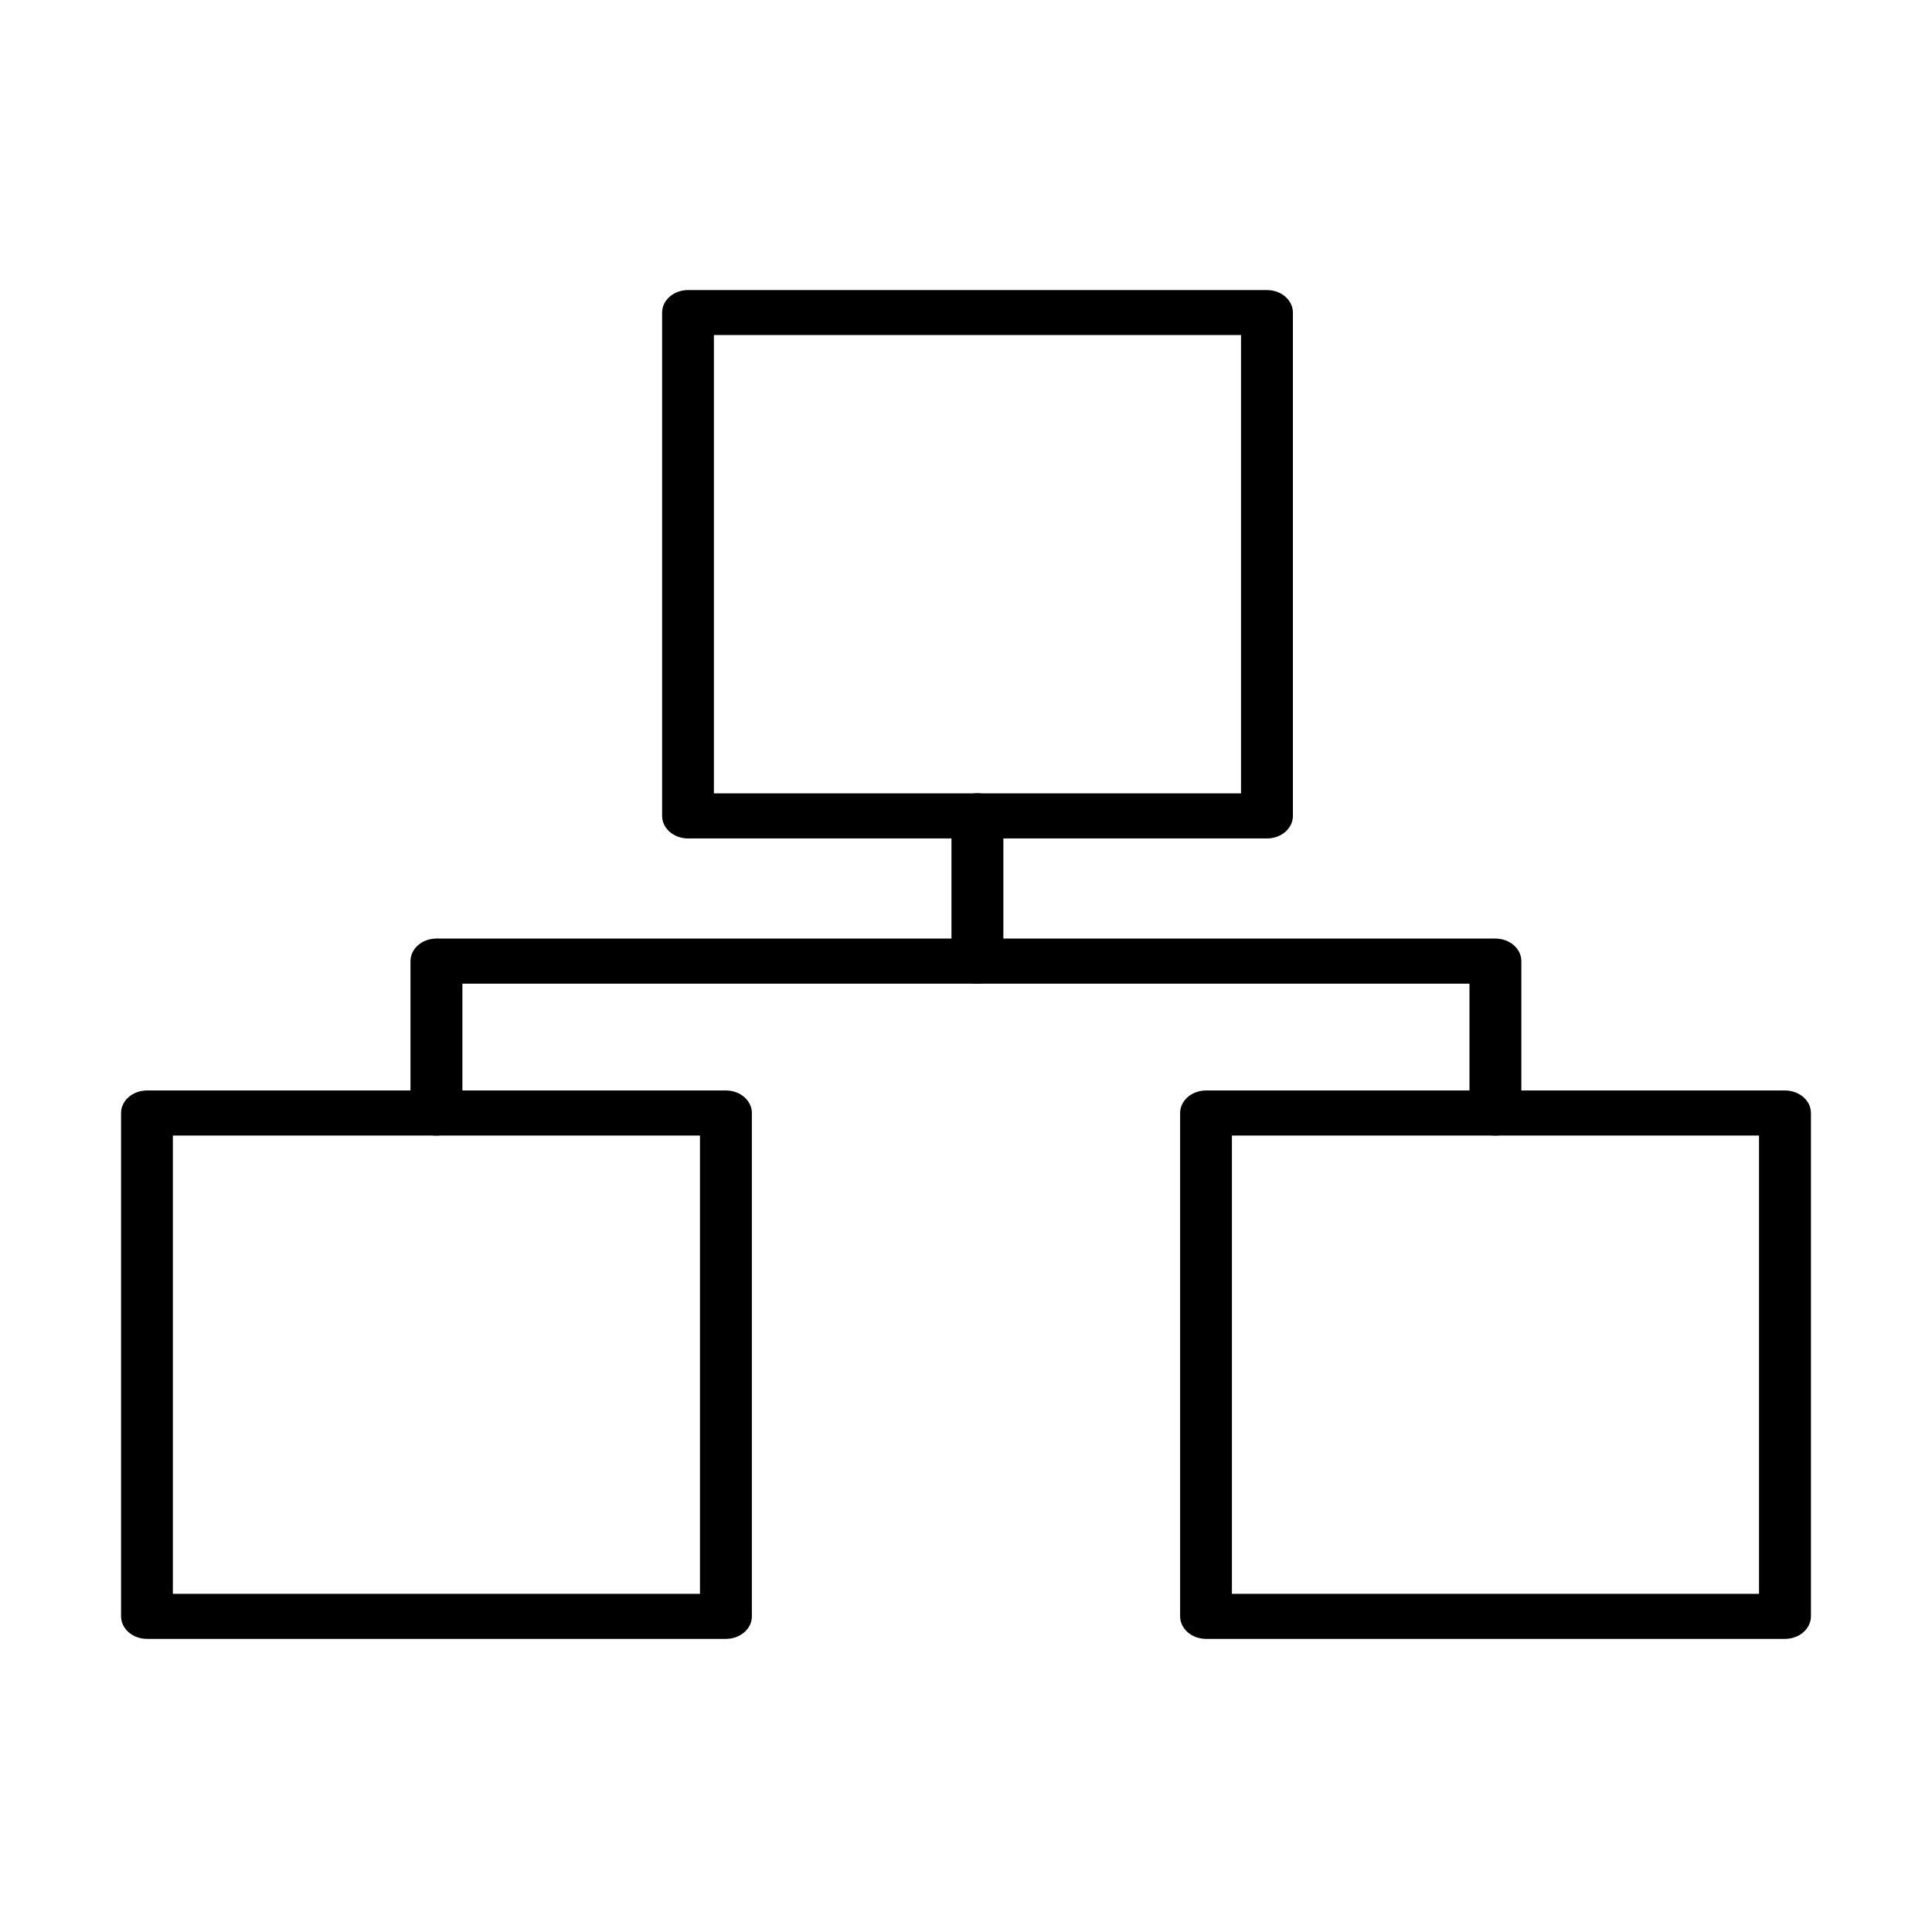
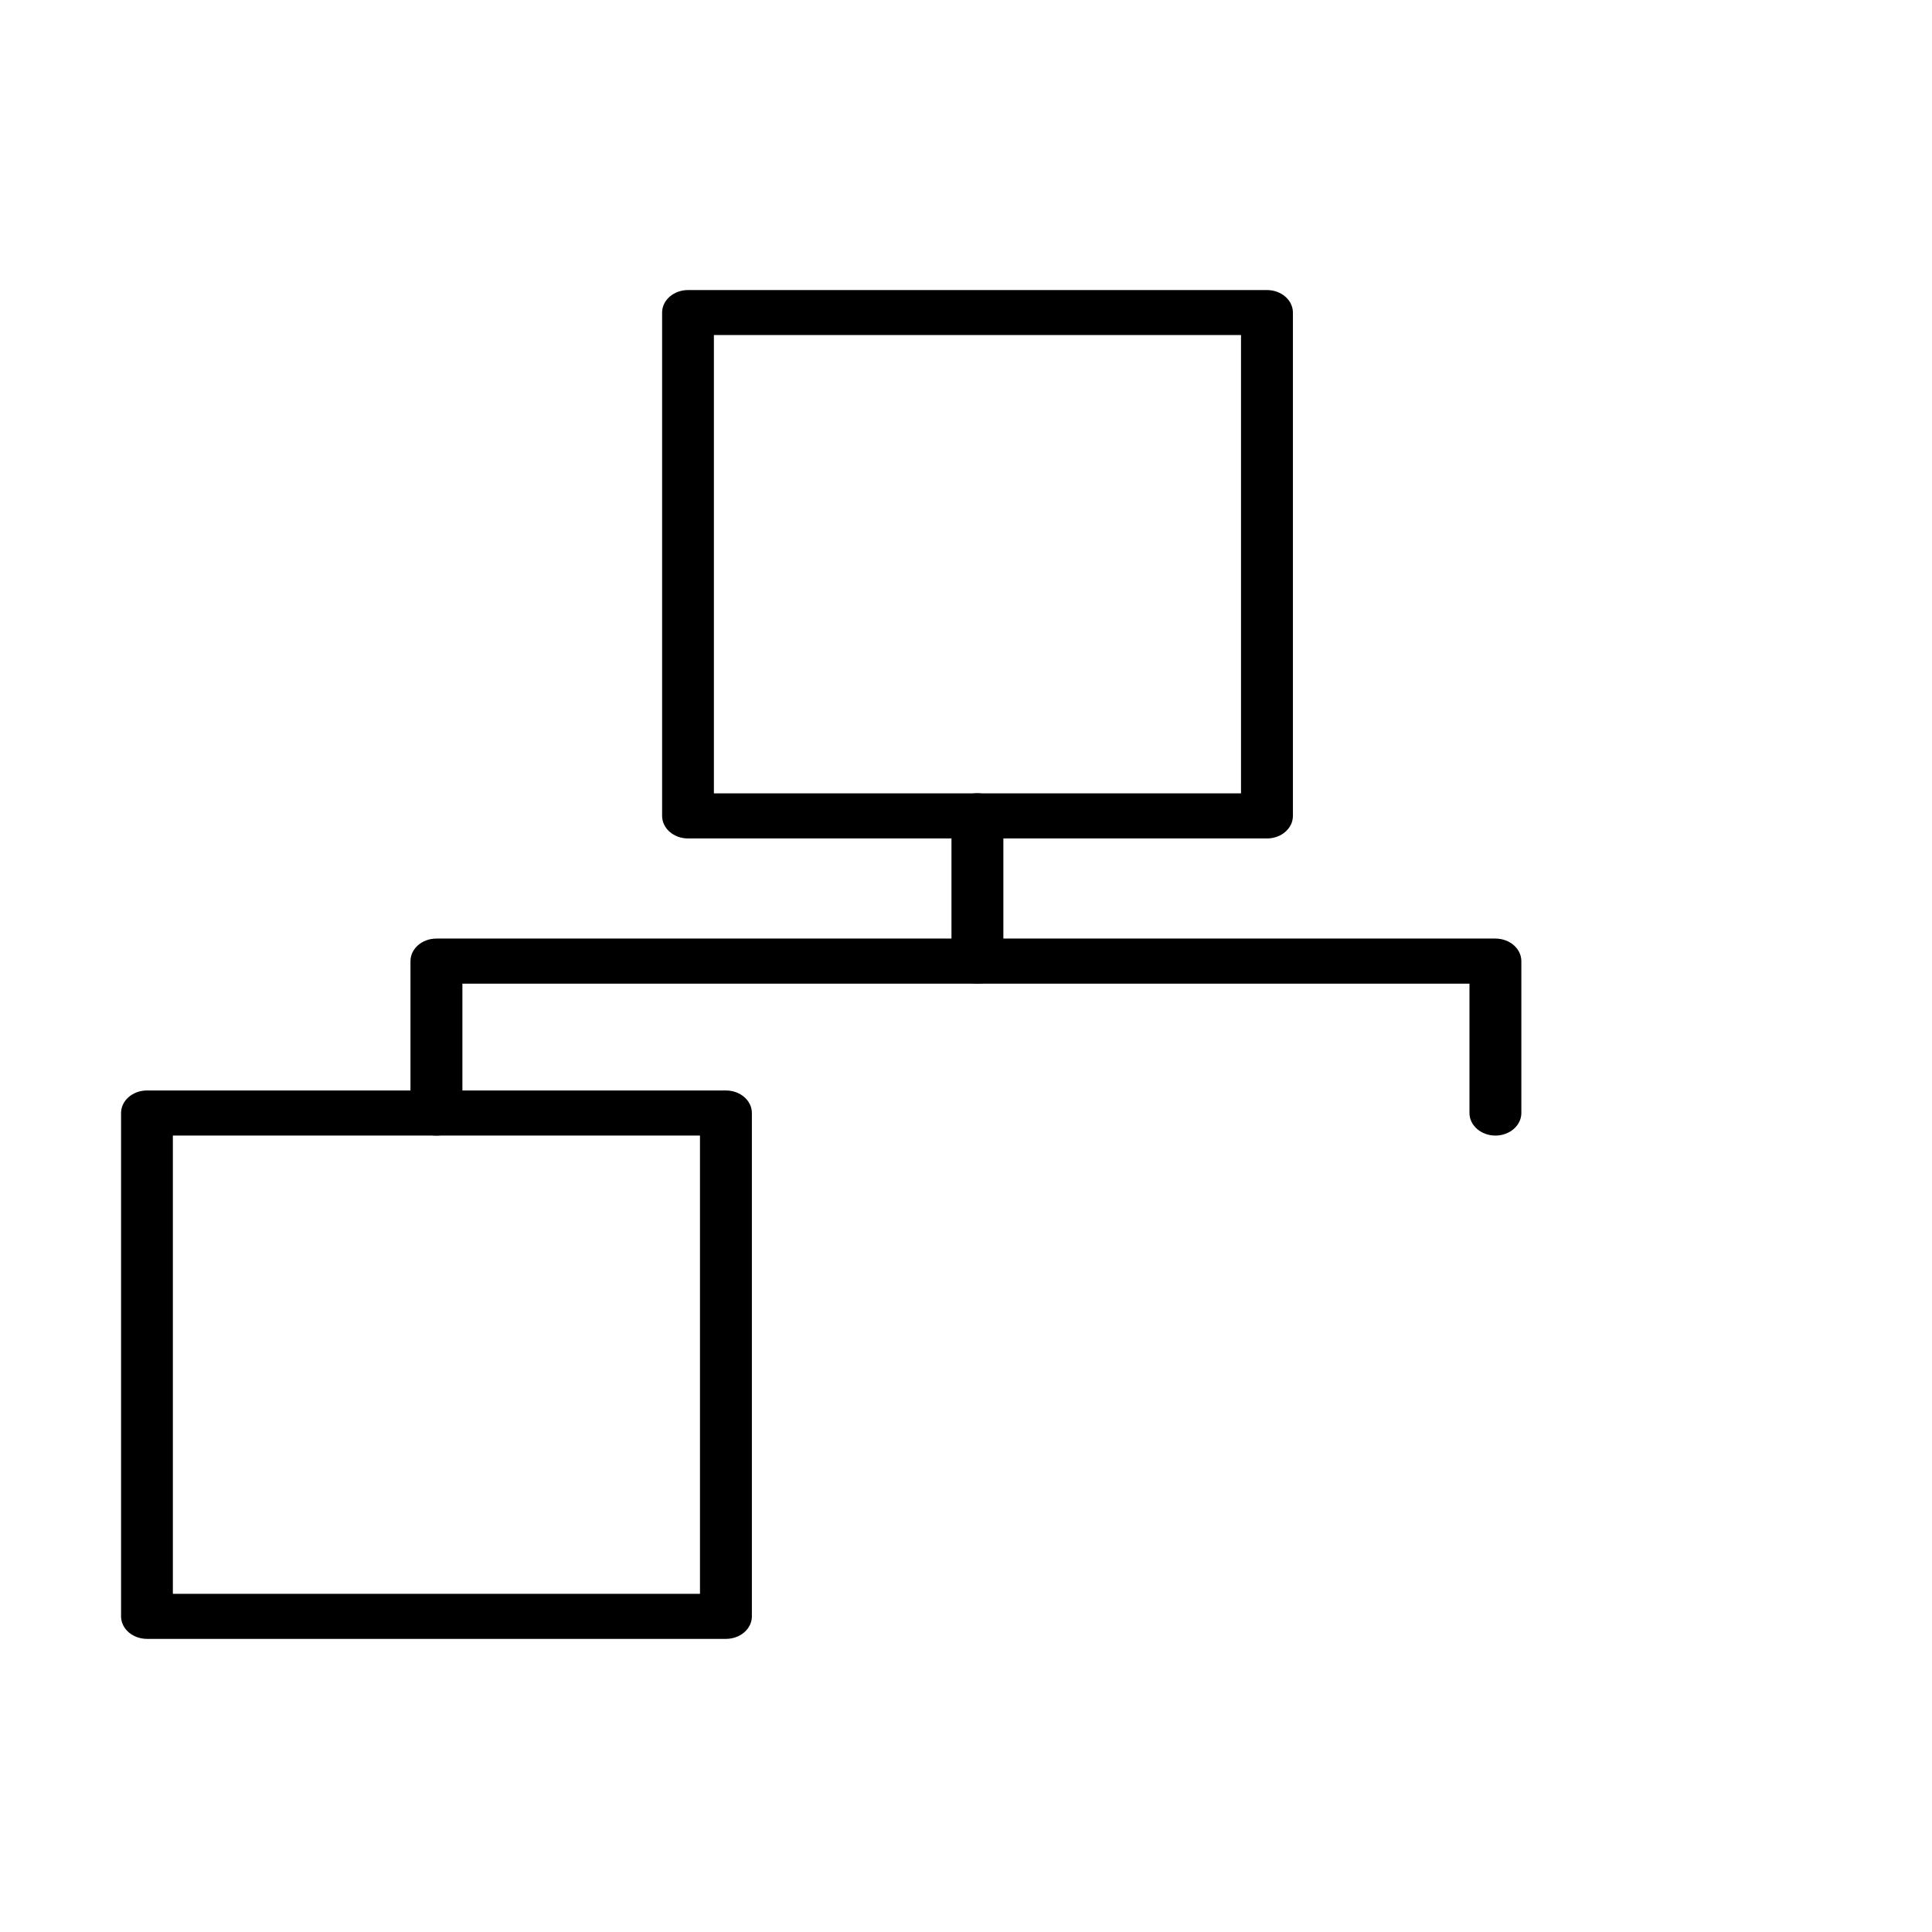
<svg xmlns="http://www.w3.org/2000/svg" fill="#000000" width="800px" height="800px" version="1.1" viewBox="144 144 512 512">
  <g>
    <path d="m540.3 444.94c-3.797 0-6.875-2.68-6.875-5.981v-34.273h-130.4c-3.793 0-6.875-2.676-6.875-5.977v-38.508c0-3.297 3.082-5.977 6.875-5.977 3.797 0 6.879 2.68 6.879 5.977v32.527h130.39c3.797 0 6.879 2.68 6.879 5.981v40.25c0 3.301-3.082 5.981-6.879 5.981z" />
    <path d="m259.66 444.94c-3.797 0-6.879-2.68-6.879-5.977v-40.254c0-3.301 3.082-5.981 6.879-5.981h143.38c3.797 0 6.875 2.68 6.875 5.981s-3.078 5.981-6.875 5.981h-136.5v34.273c0 3.297-3.082 5.977-6.879 5.977z" />
    <path d="m479.76 366.2h-153.42c-3.797 0-6.875-2.676-6.875-5.977v-133.38c0-3.301 3.078-5.977 6.875-5.977h153.42c3.797 0 6.875 2.676 6.875 5.977v133.38c0 3.301-3.078 5.977-6.875 5.977zm-146.57-11.957h139.69v-121.45h-139.69z" />
    <path d="m336.38 578.32h-153.42c-3.797 0-6.879-2.68-6.879-5.977v-133.38c0-3.301 3.082-5.977 6.879-5.977h153.42c3.797 0 6.875 2.676 6.875 5.977v133.38c0 3.324-3.078 5.977-6.875 5.977zm-146.57-11.934h139.69v-121.45h-139.69z" />
-     <path d="m617.04 578.32h-153.42c-3.797 0-6.875-2.68-6.875-5.977v-133.38c0-3.301 3.078-5.977 6.875-5.977h153.42c3.797 0 6.879 2.676 6.879 5.977v133.38c-0.031 3.324-3.082 5.977-6.879 5.977zm-146.57-11.934h139.69v-121.45h-139.69z" />
  </g>
</svg>